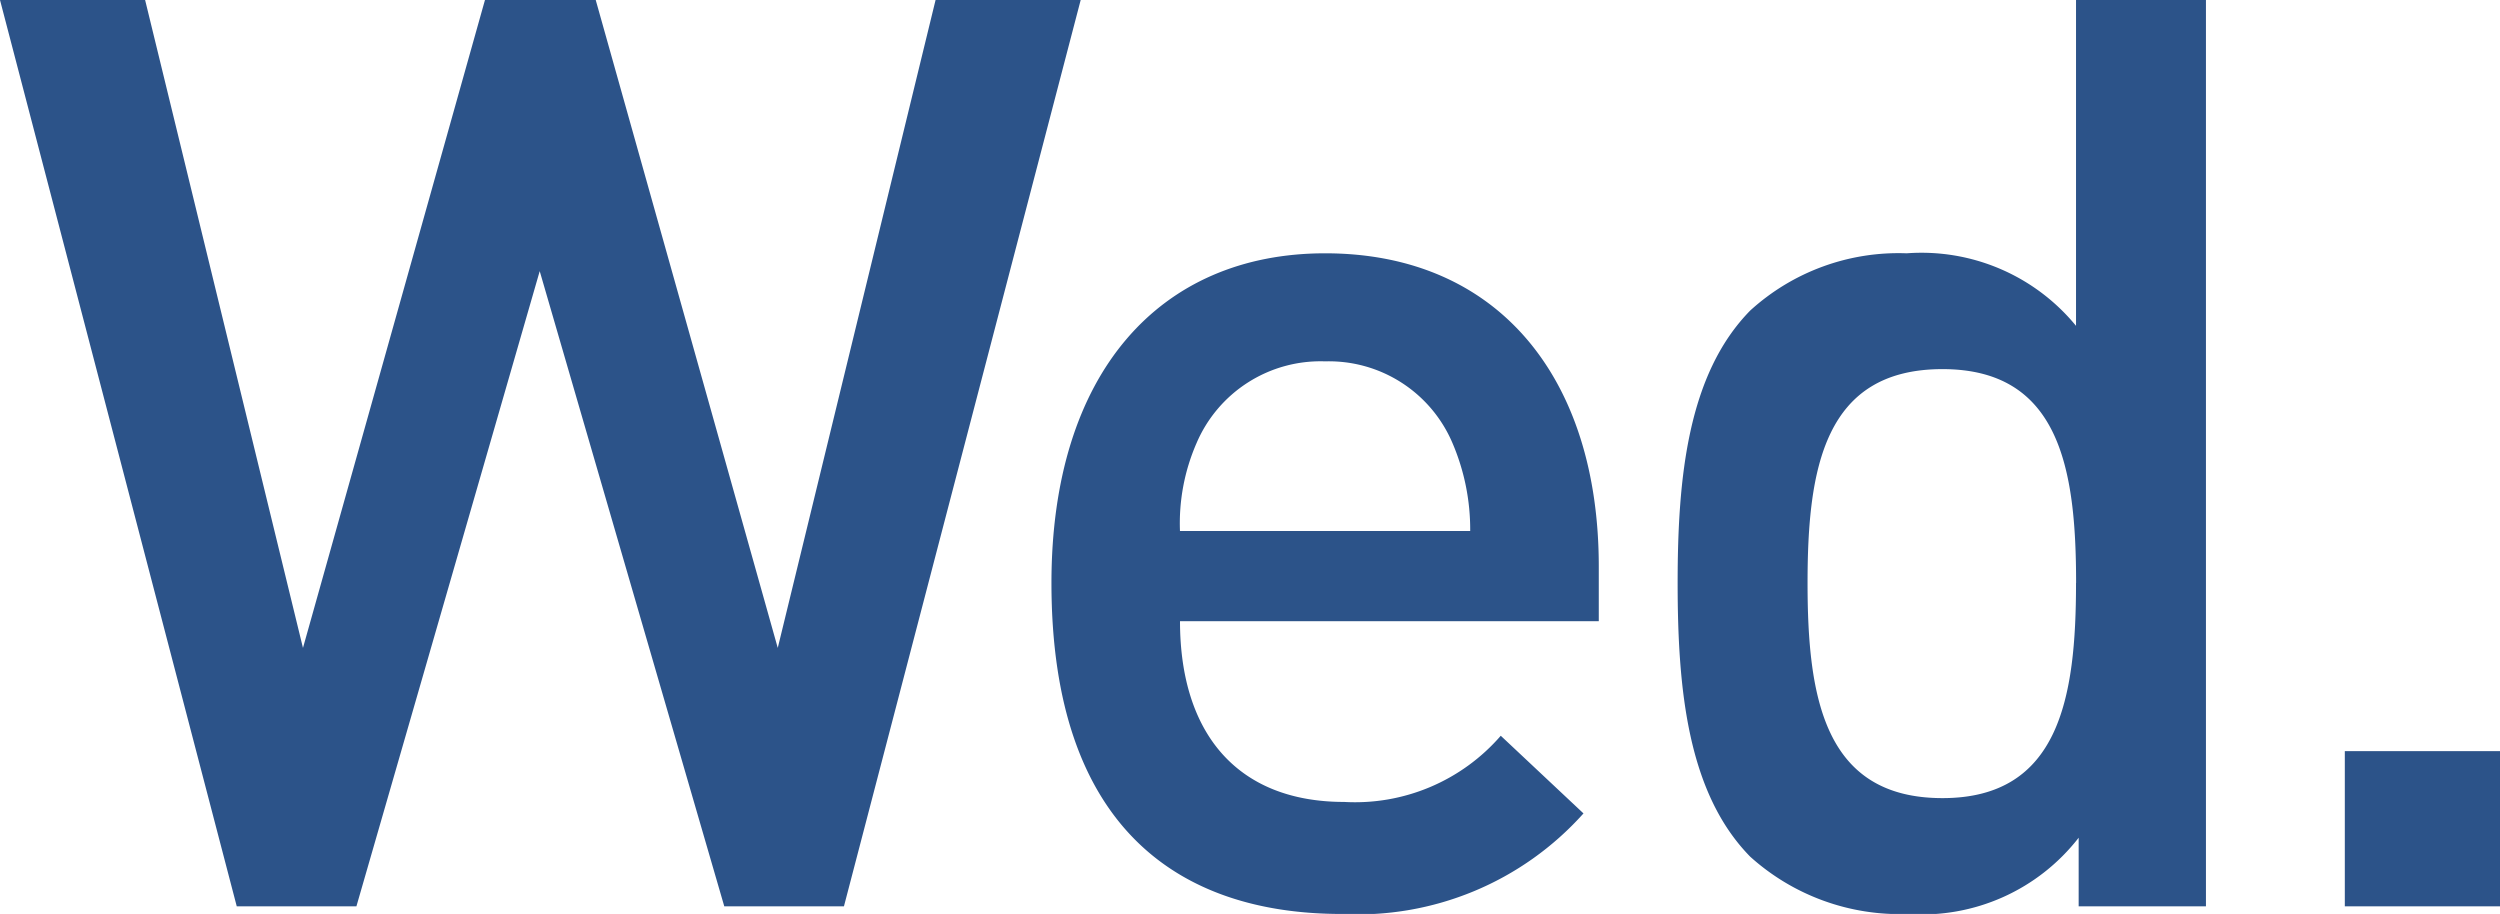
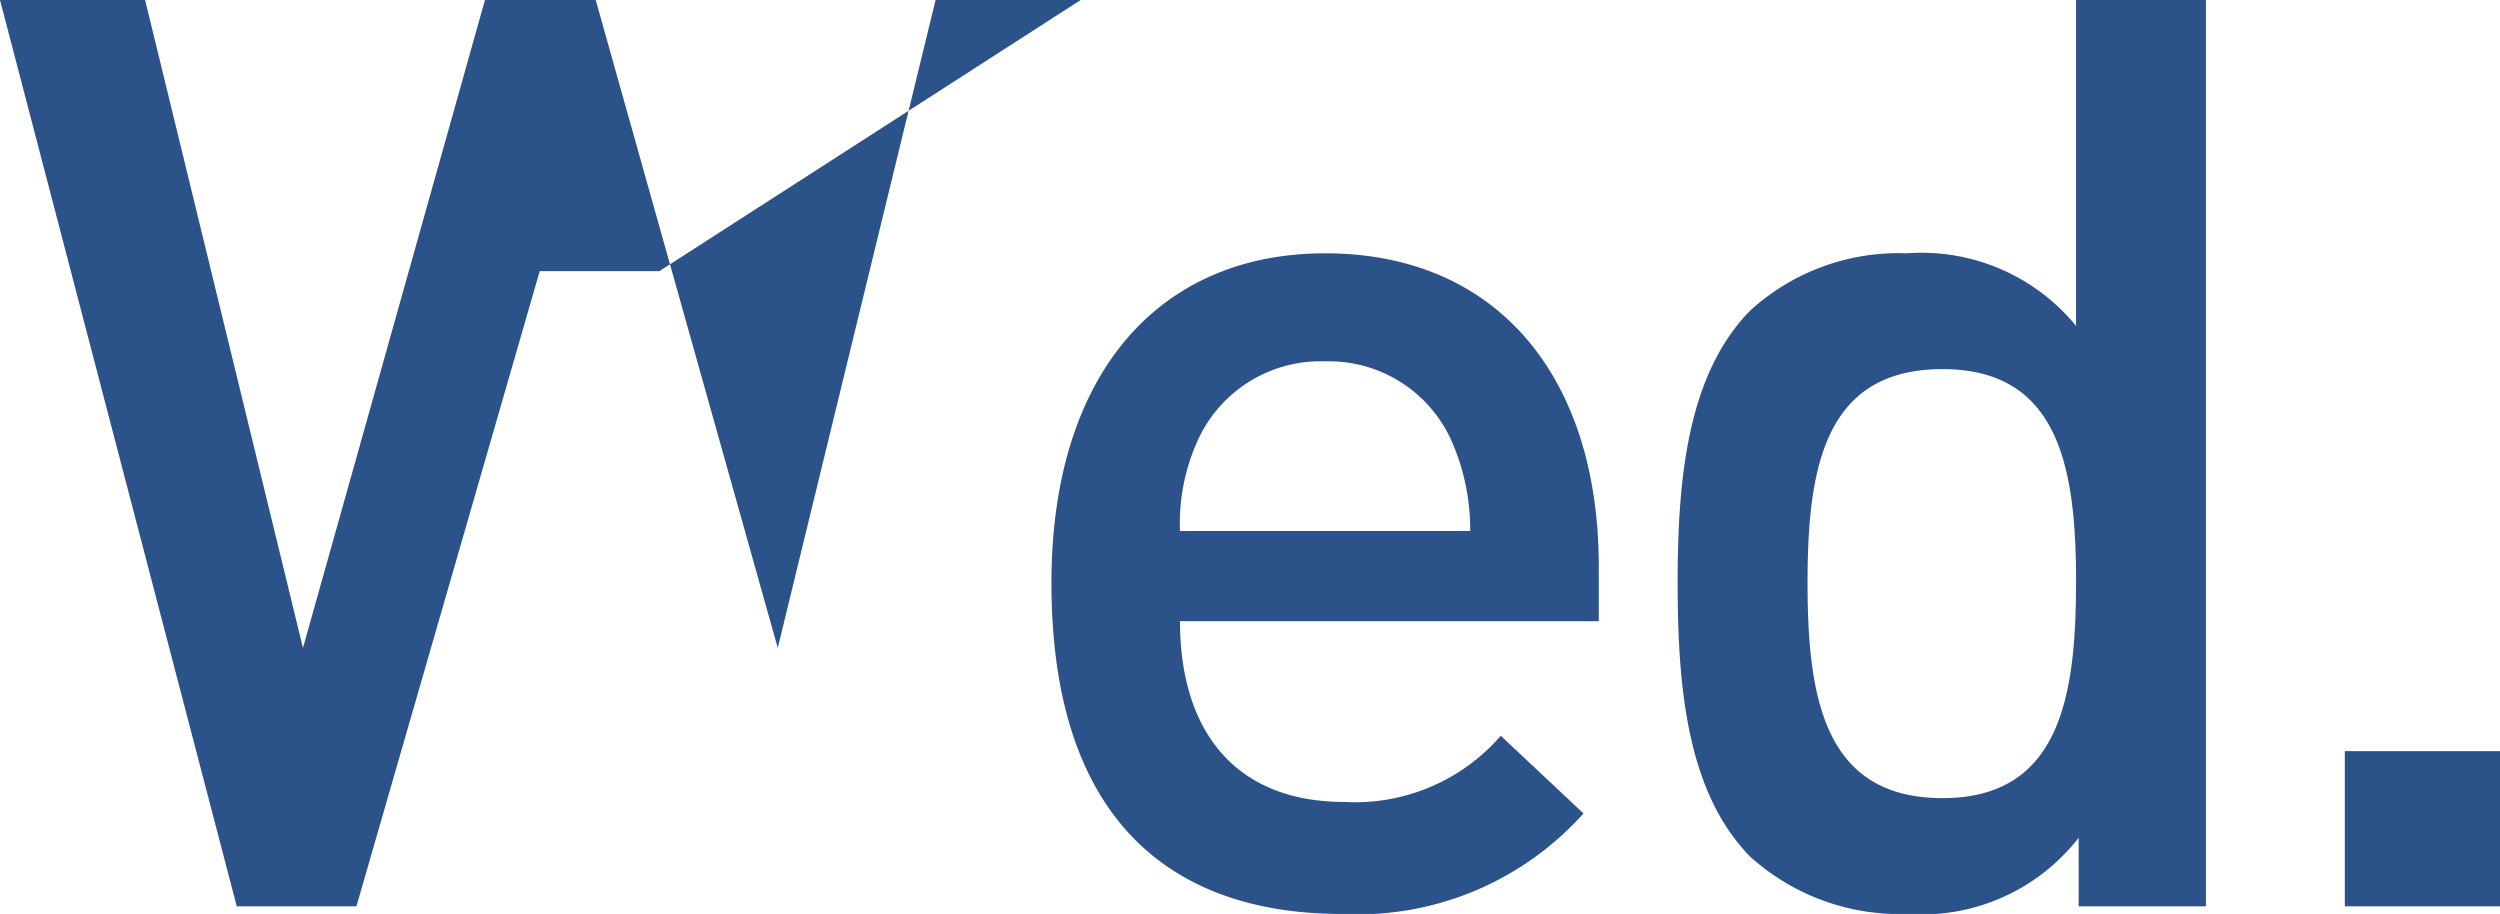
<svg xmlns="http://www.w3.org/2000/svg" width="69.273" height="25.325" viewBox="0 0 69.273 25.325">
-   <path id="パス_608" data-name="パス 608" d="M30.333-25.113H26.312L21.939-7.16,16.895-25.113H13.826L8.783-7.16,4.409-25.113H.388L6.948,0h3.316l5.079-17.6L20.457,0h3.316ZM44.689-7.9V-9.417c0-5.22-2.786-8.677-7.583-8.677-4.585,0-7.583,3.316-7.583,9.135,0,6.807,3.562,9.171,8.042,9.171a8.393,8.393,0,0,0,6.7-2.786L41.973-4.726a5.342,5.342,0,0,1-4.338,1.834c-2.963,0-4.55-1.9-4.55-5.009Zm-3.562-2.5H33.084a5.552,5.552,0,0,1,.459-2.434A3.735,3.735,0,0,1,37.105-15.1a3.72,3.72,0,0,1,3.527,2.257A6.08,6.08,0,0,1,41.126-10.405ZM61.513,0V-25.113h-3.6v9.029a5.534,5.534,0,0,0-4.691-2.01,6.1,6.1,0,0,0-4.338,1.587c-1.728,1.764-2.01,4.621-2.01,7.548,0,2.963.282,5.82,2.01,7.583A6.188,6.188,0,0,0,53.26.212,5.5,5.5,0,0,0,57.986-1.9V0Zm-3.6-8.959c0,3.174-.459,5.961-3.7,5.961-3.28,0-3.739-2.786-3.739-5.961s.459-5.926,3.739-5.926C57.457-14.884,57.915-12.133,57.915-8.959ZM69.661,0V-4.3h-4.3V0Z" transform="translate(-0.388 25.113)" fill="#2c5389" />
+   <path id="パス_608" data-name="パス 608" d="M30.333-25.113H26.312L21.939-7.16,16.895-25.113H13.826L8.783-7.16,4.409-25.113H.388L6.948,0h3.316l5.079-17.6h3.316ZM44.689-7.9V-9.417c0-5.22-2.786-8.677-7.583-8.677-4.585,0-7.583,3.316-7.583,9.135,0,6.807,3.562,9.171,8.042,9.171a8.393,8.393,0,0,0,6.7-2.786L41.973-4.726a5.342,5.342,0,0,1-4.338,1.834c-2.963,0-4.55-1.9-4.55-5.009Zm-3.562-2.5H33.084a5.552,5.552,0,0,1,.459-2.434A3.735,3.735,0,0,1,37.105-15.1a3.72,3.72,0,0,1,3.527,2.257A6.08,6.08,0,0,1,41.126-10.405ZM61.513,0V-25.113h-3.6v9.029a5.534,5.534,0,0,0-4.691-2.01,6.1,6.1,0,0,0-4.338,1.587c-1.728,1.764-2.01,4.621-2.01,7.548,0,2.963.282,5.82,2.01,7.583A6.188,6.188,0,0,0,53.26.212,5.5,5.5,0,0,0,57.986-1.9V0Zm-3.6-8.959c0,3.174-.459,5.961-3.7,5.961-3.28,0-3.739-2.786-3.739-5.961s.459-5.926,3.739-5.926C57.457-14.884,57.915-12.133,57.915-8.959ZM69.661,0V-4.3h-4.3V0Z" transform="translate(-0.388 25.113)" fill="#2c5389" />
</svg>